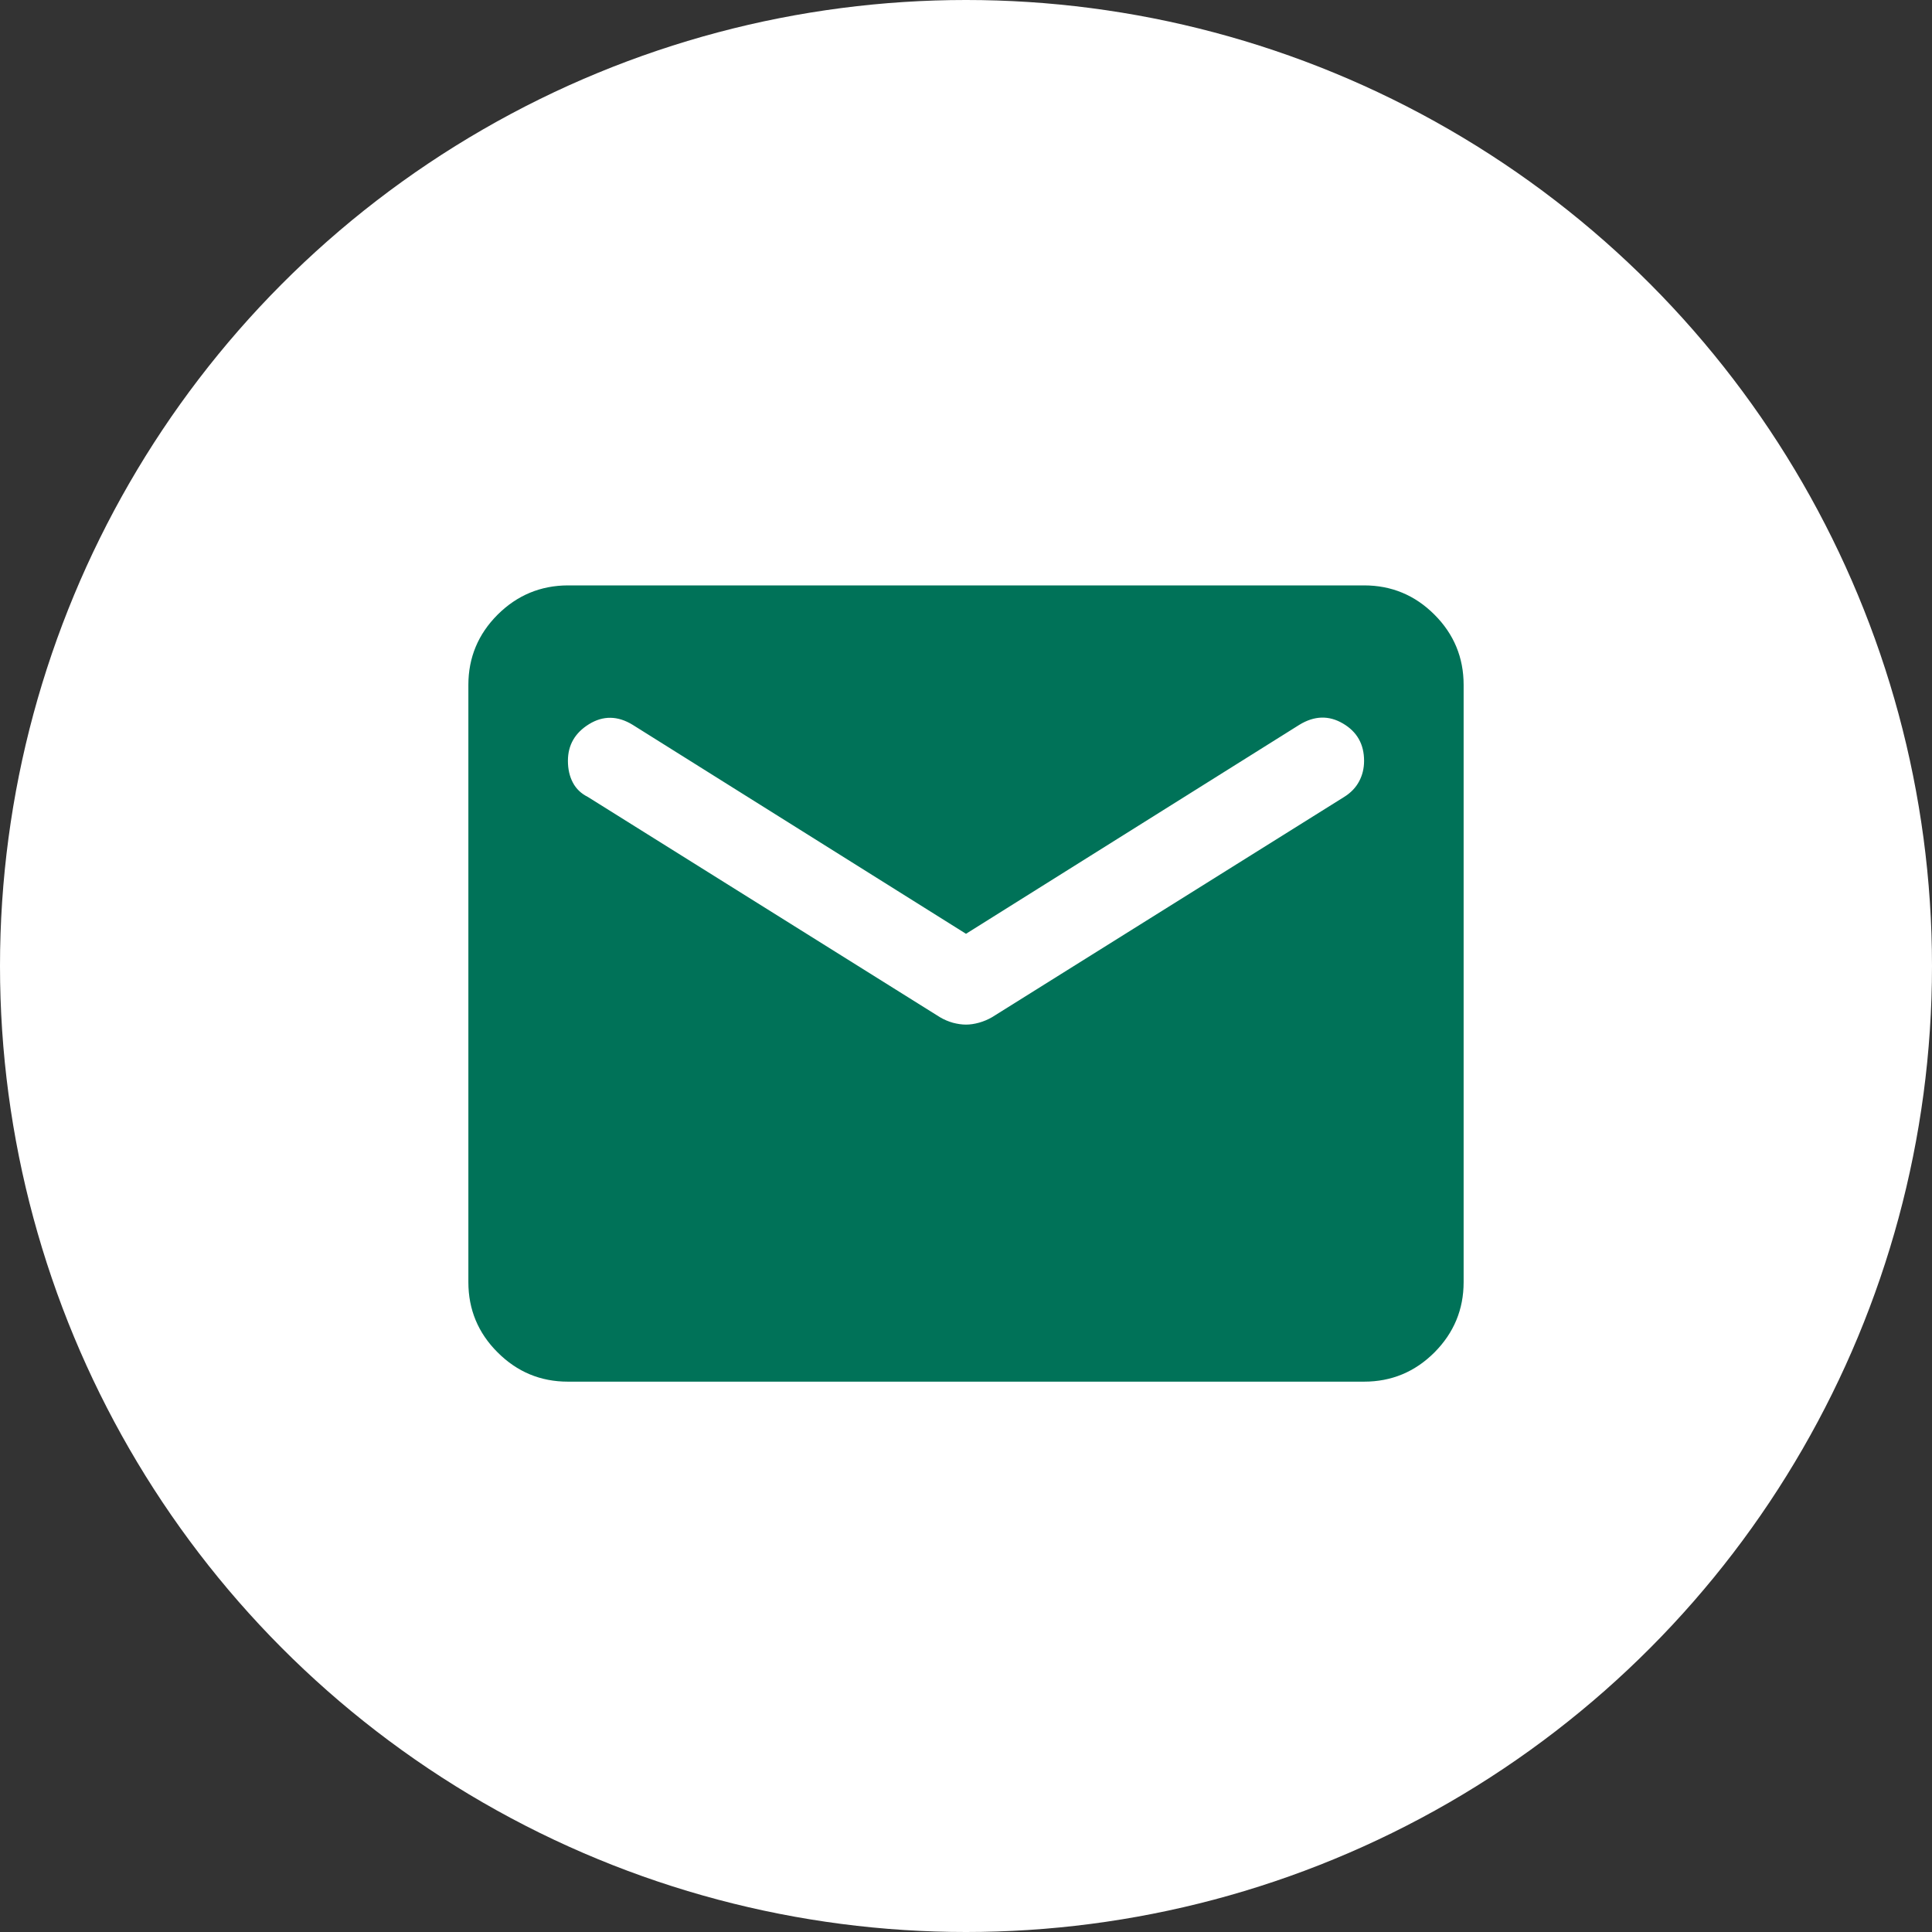
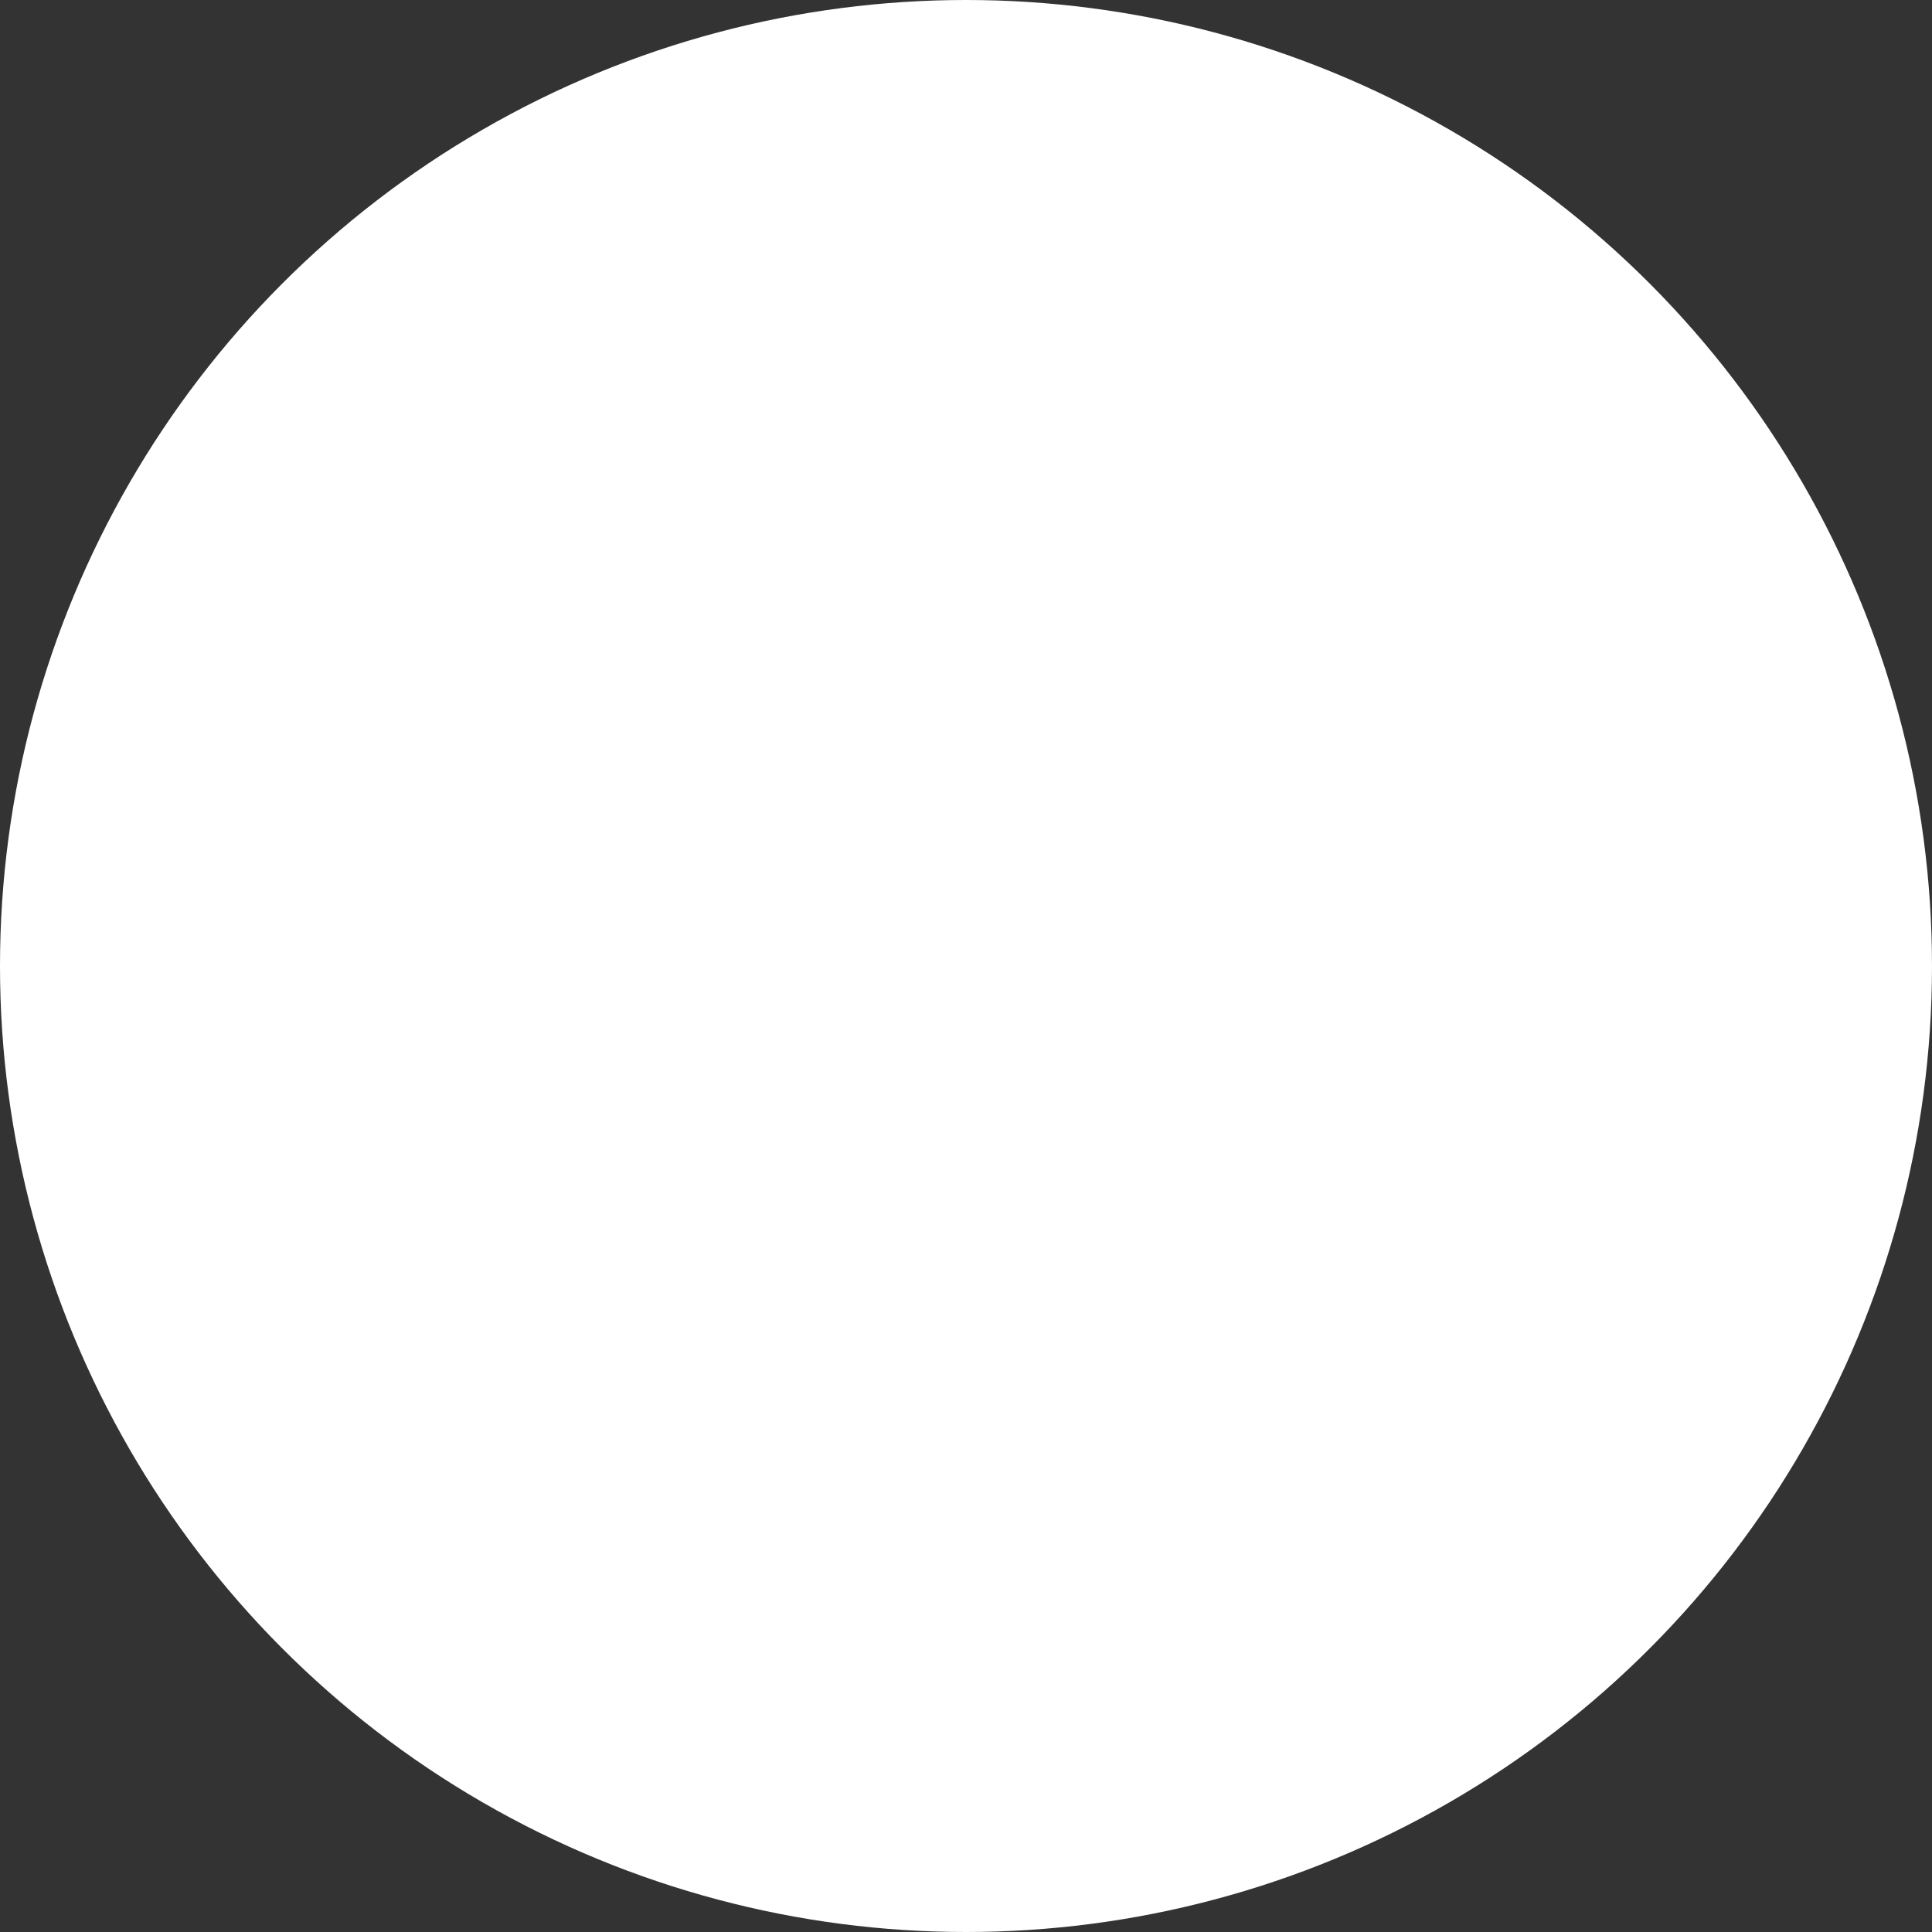
<svg xmlns="http://www.w3.org/2000/svg" width="21" height="21" viewBox="0 0 21 21" fill="none">
  <rect x="0" y="0" width="21" height="21" fill="#333333" stroke="none" />
  <circle cx="10.5" cy="10.5" r="10.5" fill="white" />
-   <path d="M6.173 15.018C5.875 15.018 5.621 14.912 5.409 14.7C5.197 14.489 5.091 14.234 5.091 13.936V7.445C5.091 7.148 5.197 6.893 5.409 6.681C5.621 6.47 5.876 6.364 6.173 6.363H14.827C15.125 6.363 15.38 6.469 15.592 6.681C15.804 6.893 15.909 7.148 15.909 7.445V13.936C15.909 14.233 15.803 14.488 15.592 14.7C15.38 14.912 15.125 15.018 14.827 15.018H6.173ZM10.5 11.137C10.545 11.137 10.592 11.13 10.642 11.116C10.692 11.102 10.739 11.082 10.784 11.056L14.611 8.662C14.683 8.617 14.737 8.561 14.773 8.493C14.809 8.426 14.827 8.351 14.827 8.27C14.827 8.09 14.751 7.954 14.597 7.864C14.444 7.774 14.286 7.779 14.124 7.878L10.5 10.15L6.876 7.878C6.714 7.779 6.556 7.777 6.403 7.871C6.249 7.966 6.173 8.099 6.173 8.27C6.173 8.36 6.191 8.439 6.227 8.507C6.263 8.575 6.317 8.626 6.389 8.662L10.216 11.056C10.261 11.083 10.309 11.103 10.358 11.117C10.408 11.13 10.455 11.137 10.5 11.137Z" fill="#007258" />
</svg>